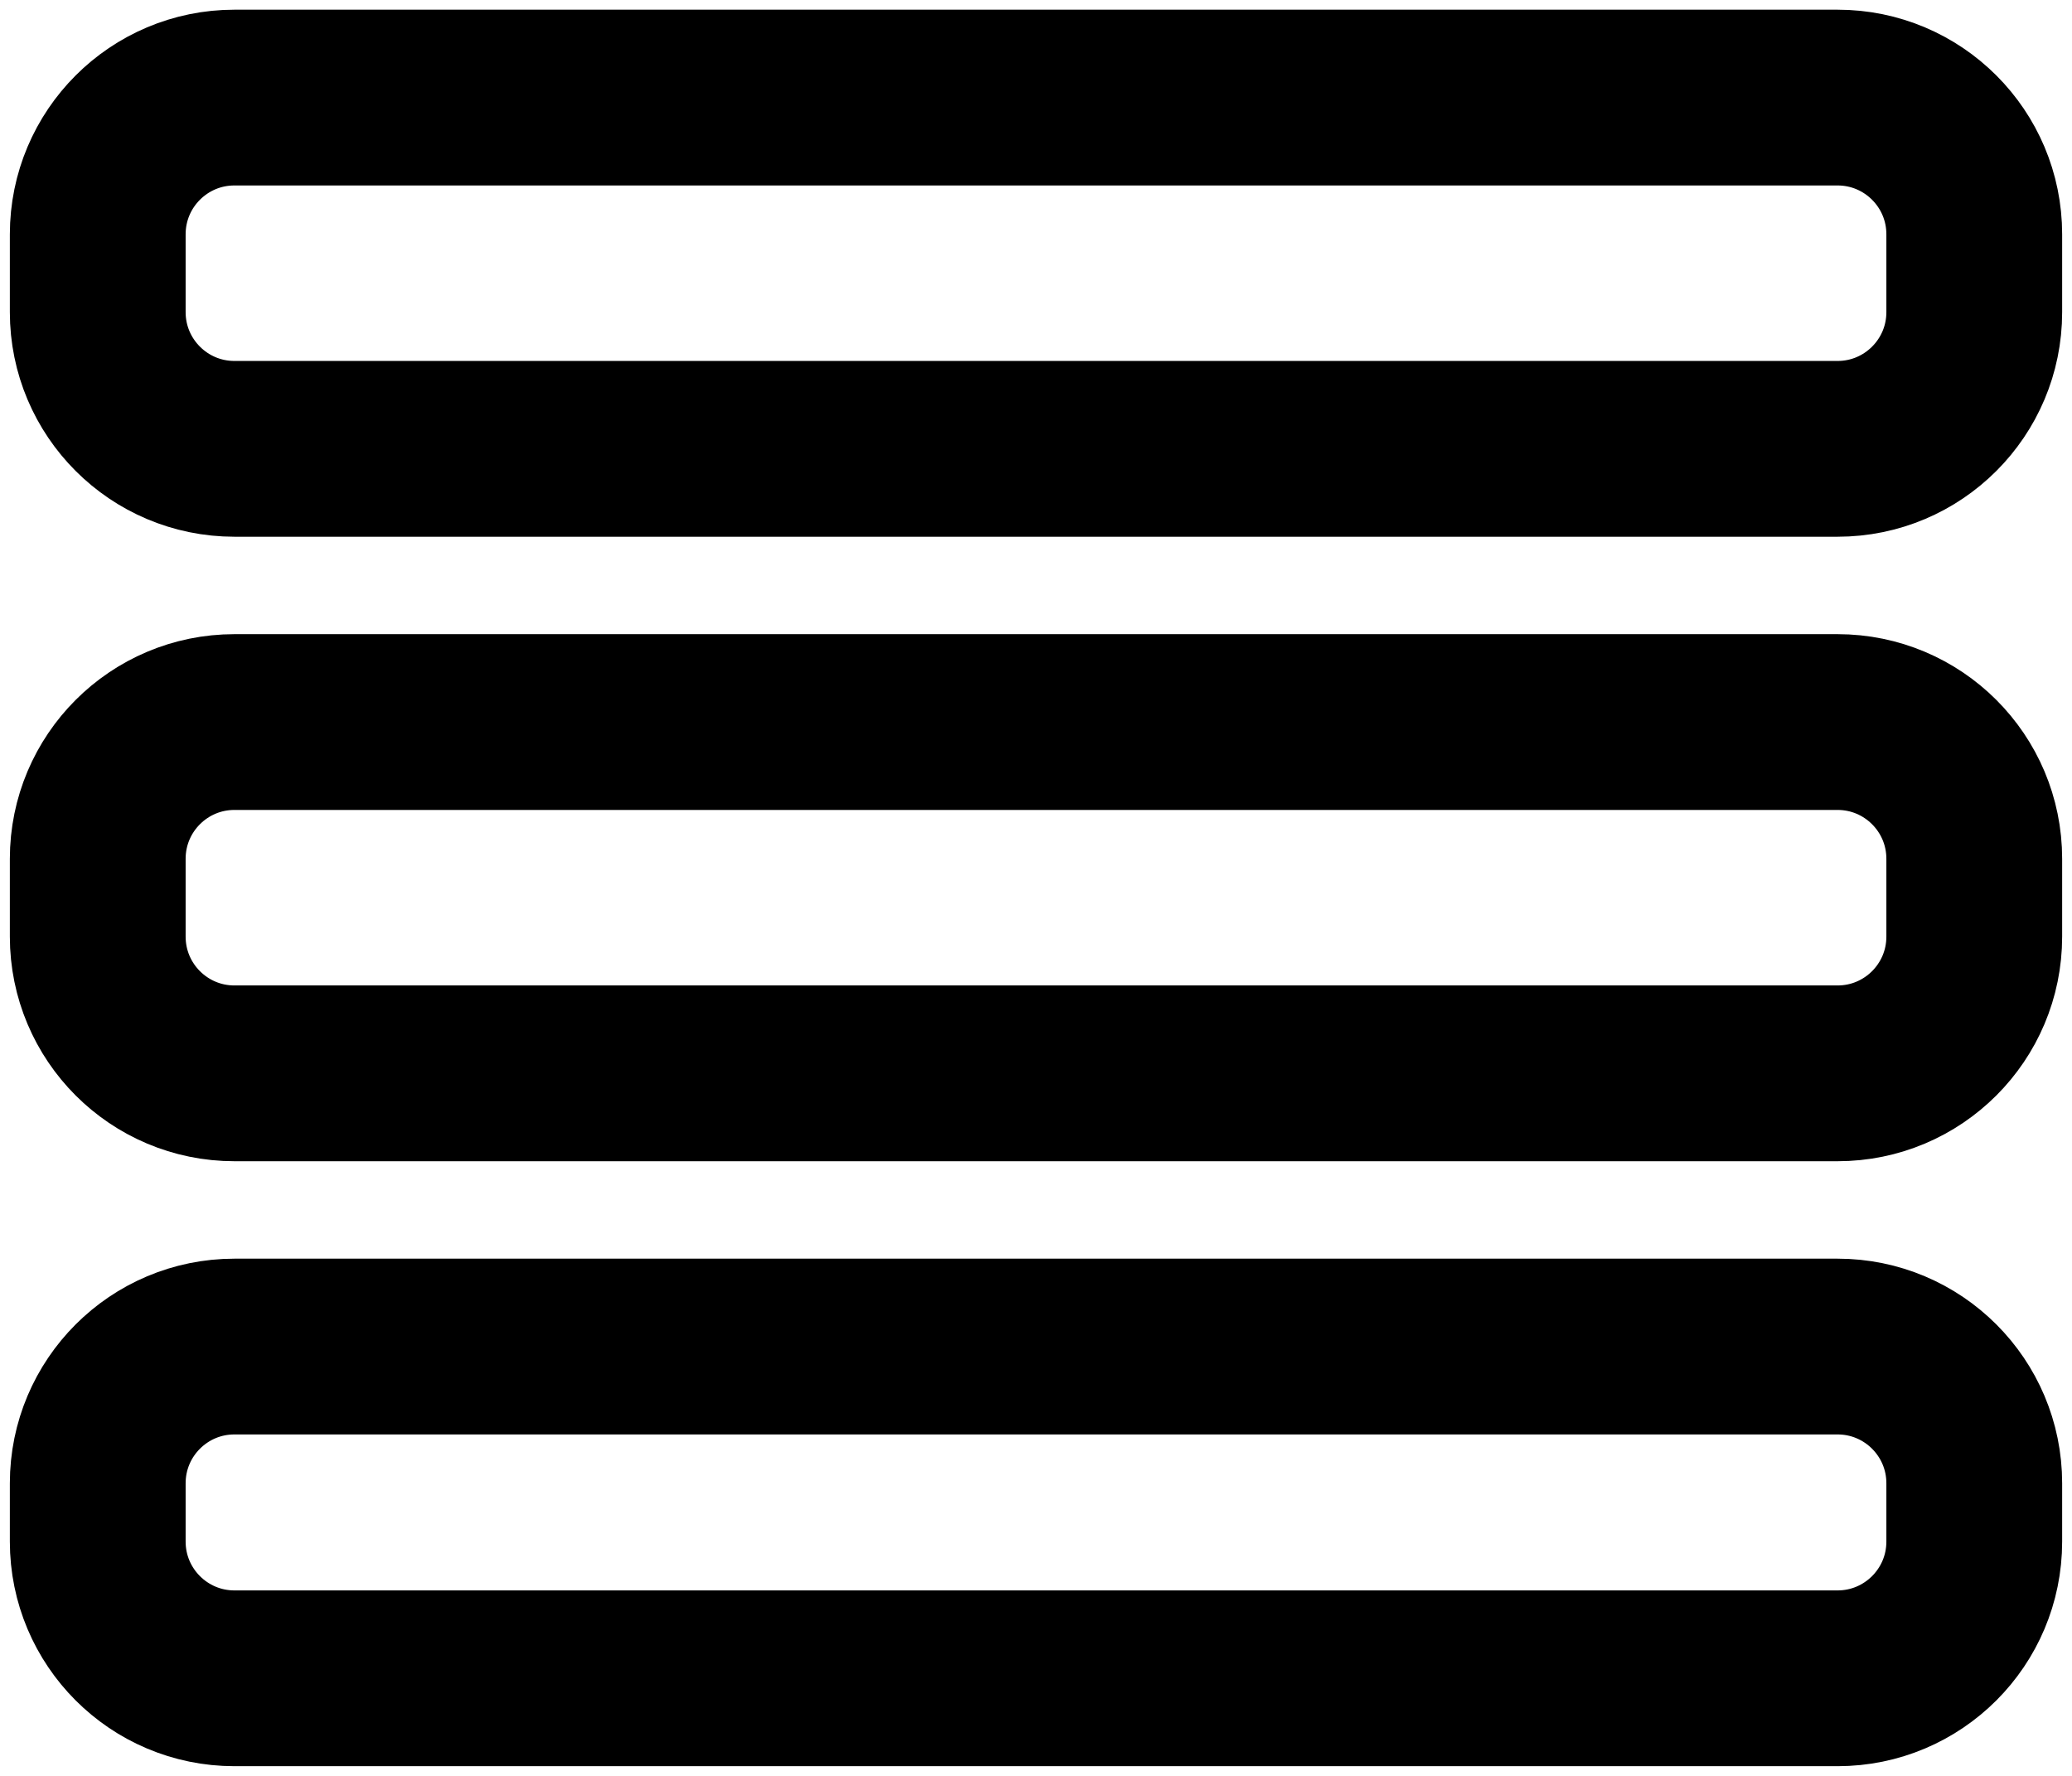
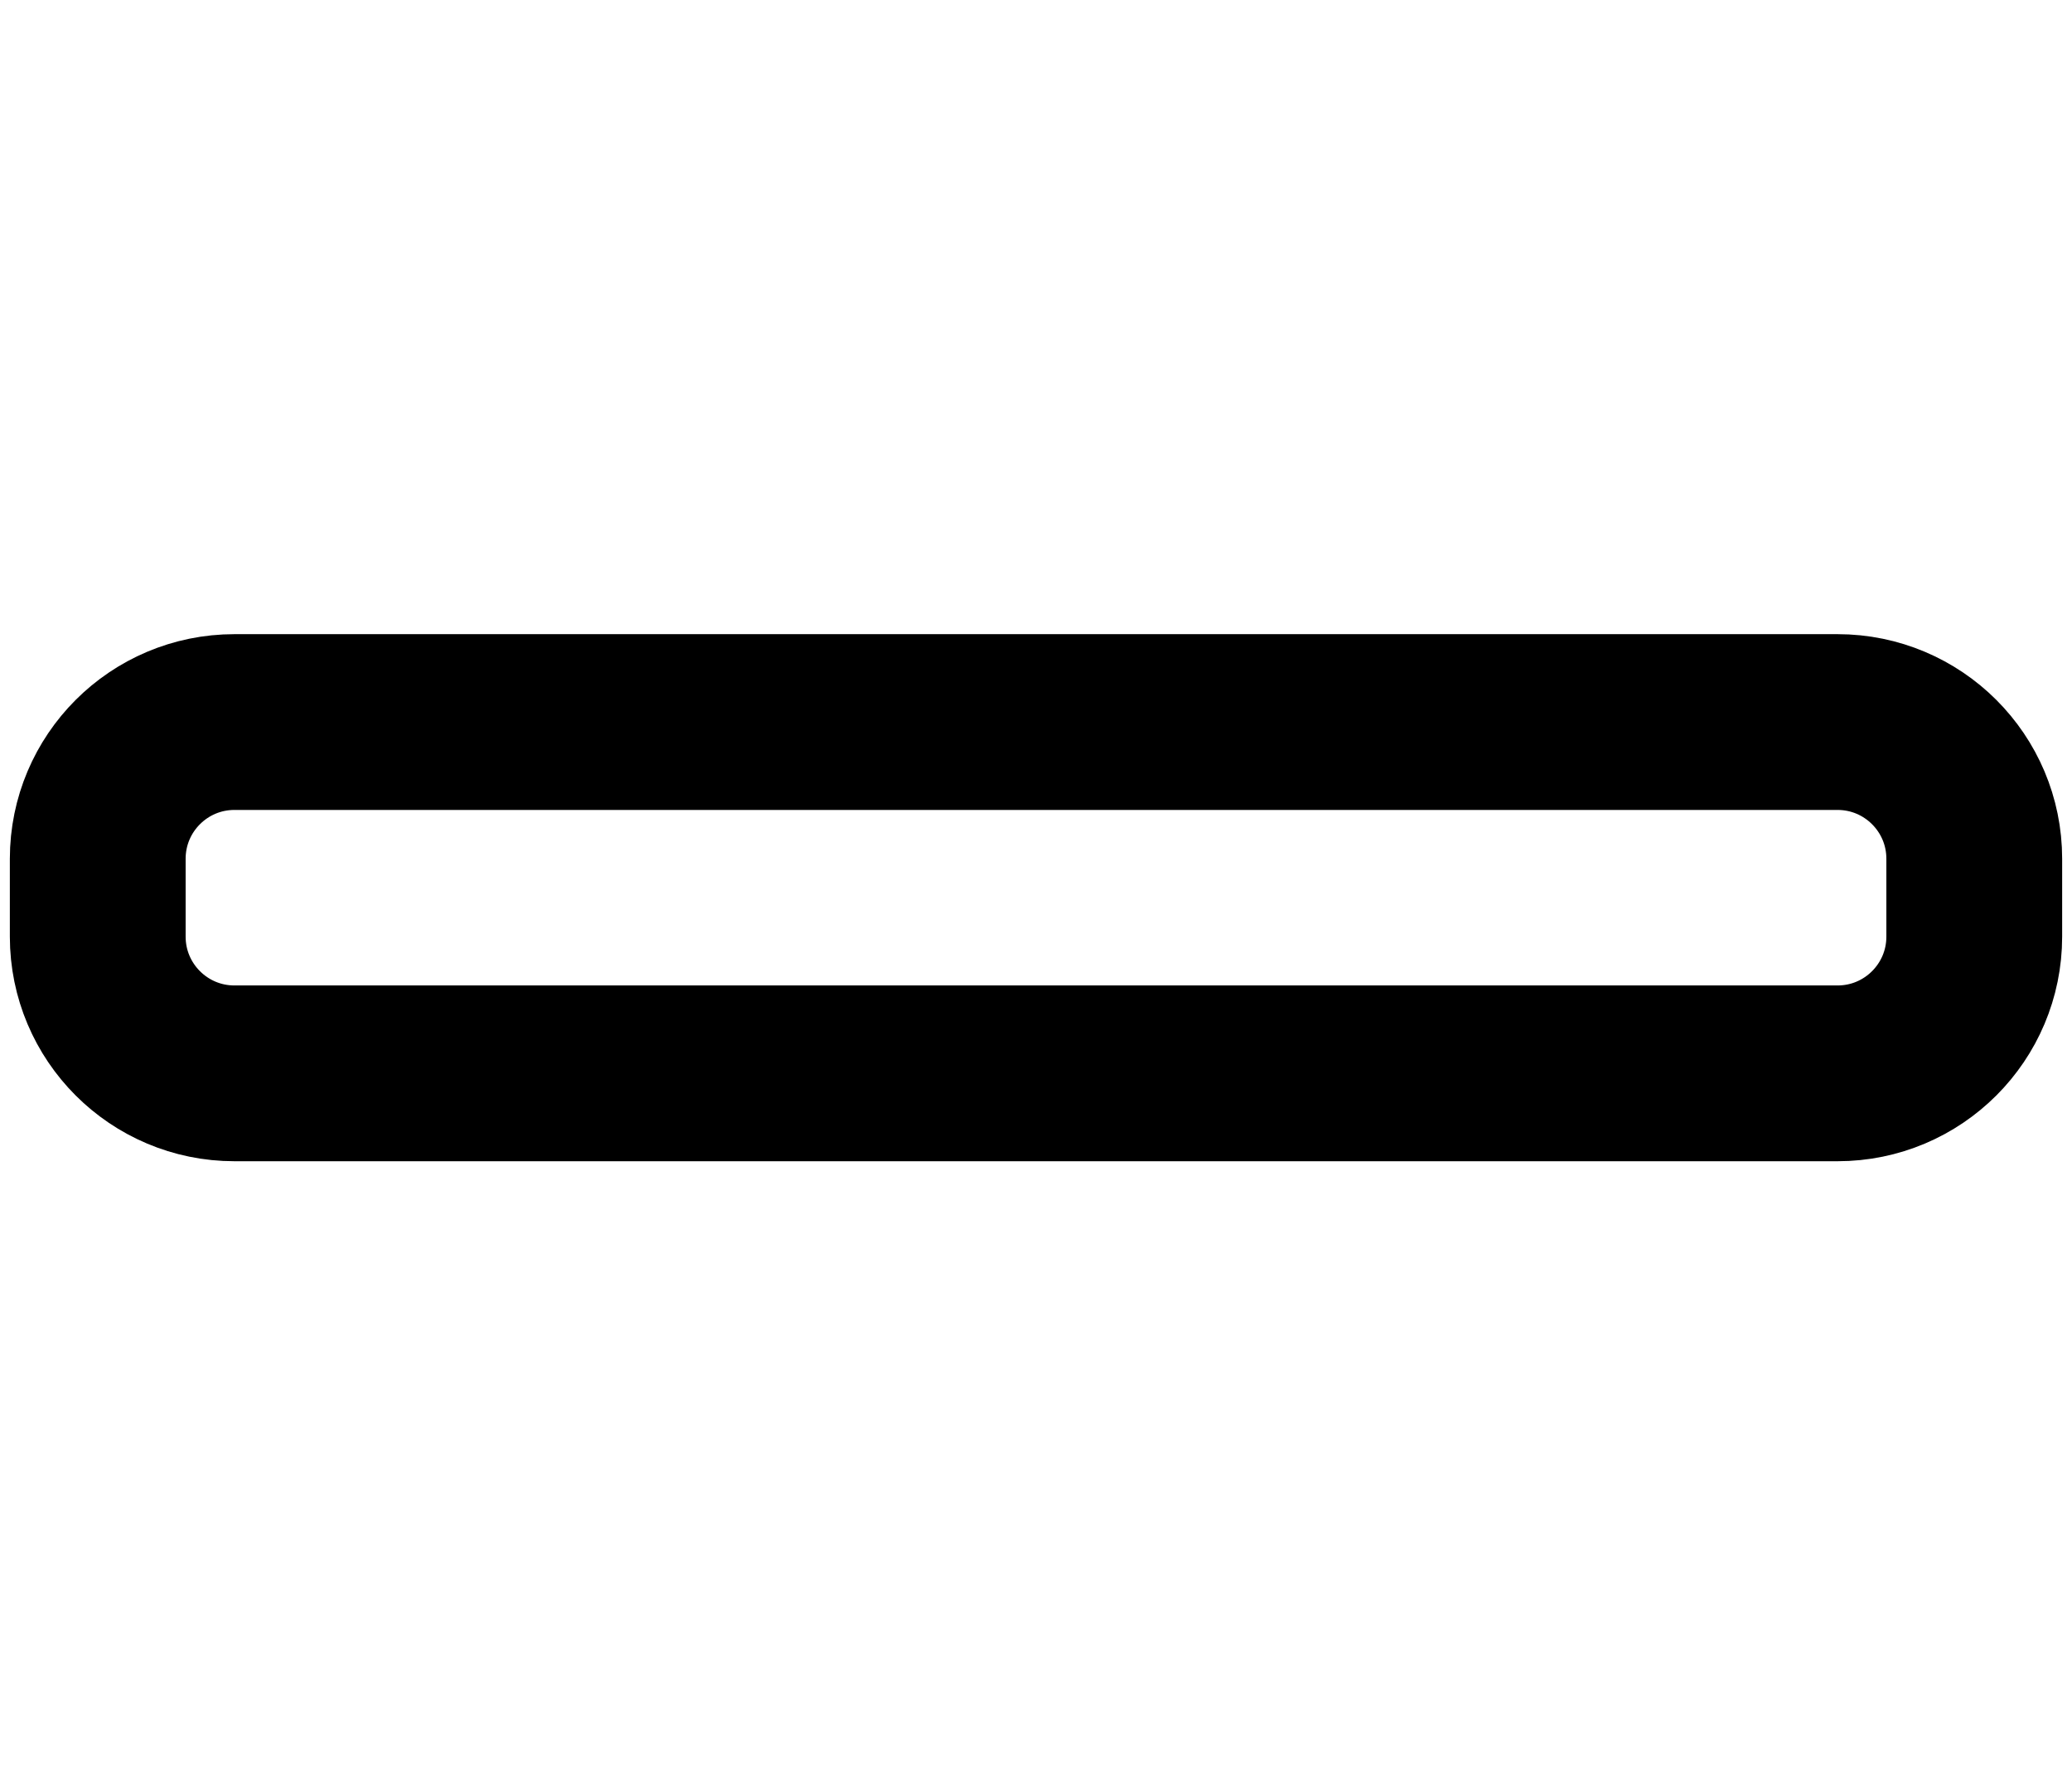
<svg xmlns="http://www.w3.org/2000/svg" width="105" height="90" viewBox="0 0 105 90">
-   <path id="---" fill="none" stroke="#000000" stroke-width="8.908" d="M 4.953 15.819 C 4.953 19.645 8.055 22.747 11.881 22.747 L 93.119 22.747 C 96.945 22.747 100.047 19.645 100.047 15.819 L 100.047 11.874 C 100.047 8.047 96.945 4.945 93.119 4.945 L 11.881 4.945 C 8.055 4.945 4.953 8.047 4.953 11.874 Z" />
-   <path id="----" fill="none" stroke="#000000" stroke-width="8.908" d="M 4.953 78.126 C 4.953 81.953 8.055 85.055 11.881 85.055 L 93.119 85.055 C 96.945 85.055 100.047 81.953 100.047 78.126 L 100.047 75.17 C 100.047 71.344 96.945 68.242 93.119 68.242 L 11.881 68.242 C 8.055 68.242 4.953 71.344 4.953 75.17 Z" />
  <path id="-----2" fill="none" stroke="#000000" stroke-width="8.908" d="M 4.953 47.467 C 4.953 51.294 8.055 54.396 11.881 54.396 L 93.119 54.396 C 96.945 54.396 100.047 51.294 100.047 47.467 L 100.047 43.522 C 100.047 39.695 96.945 36.593 93.119 36.593 L 11.881 36.593 C 8.055 36.593 4.953 39.695 4.953 43.522 Z" />
</svg>